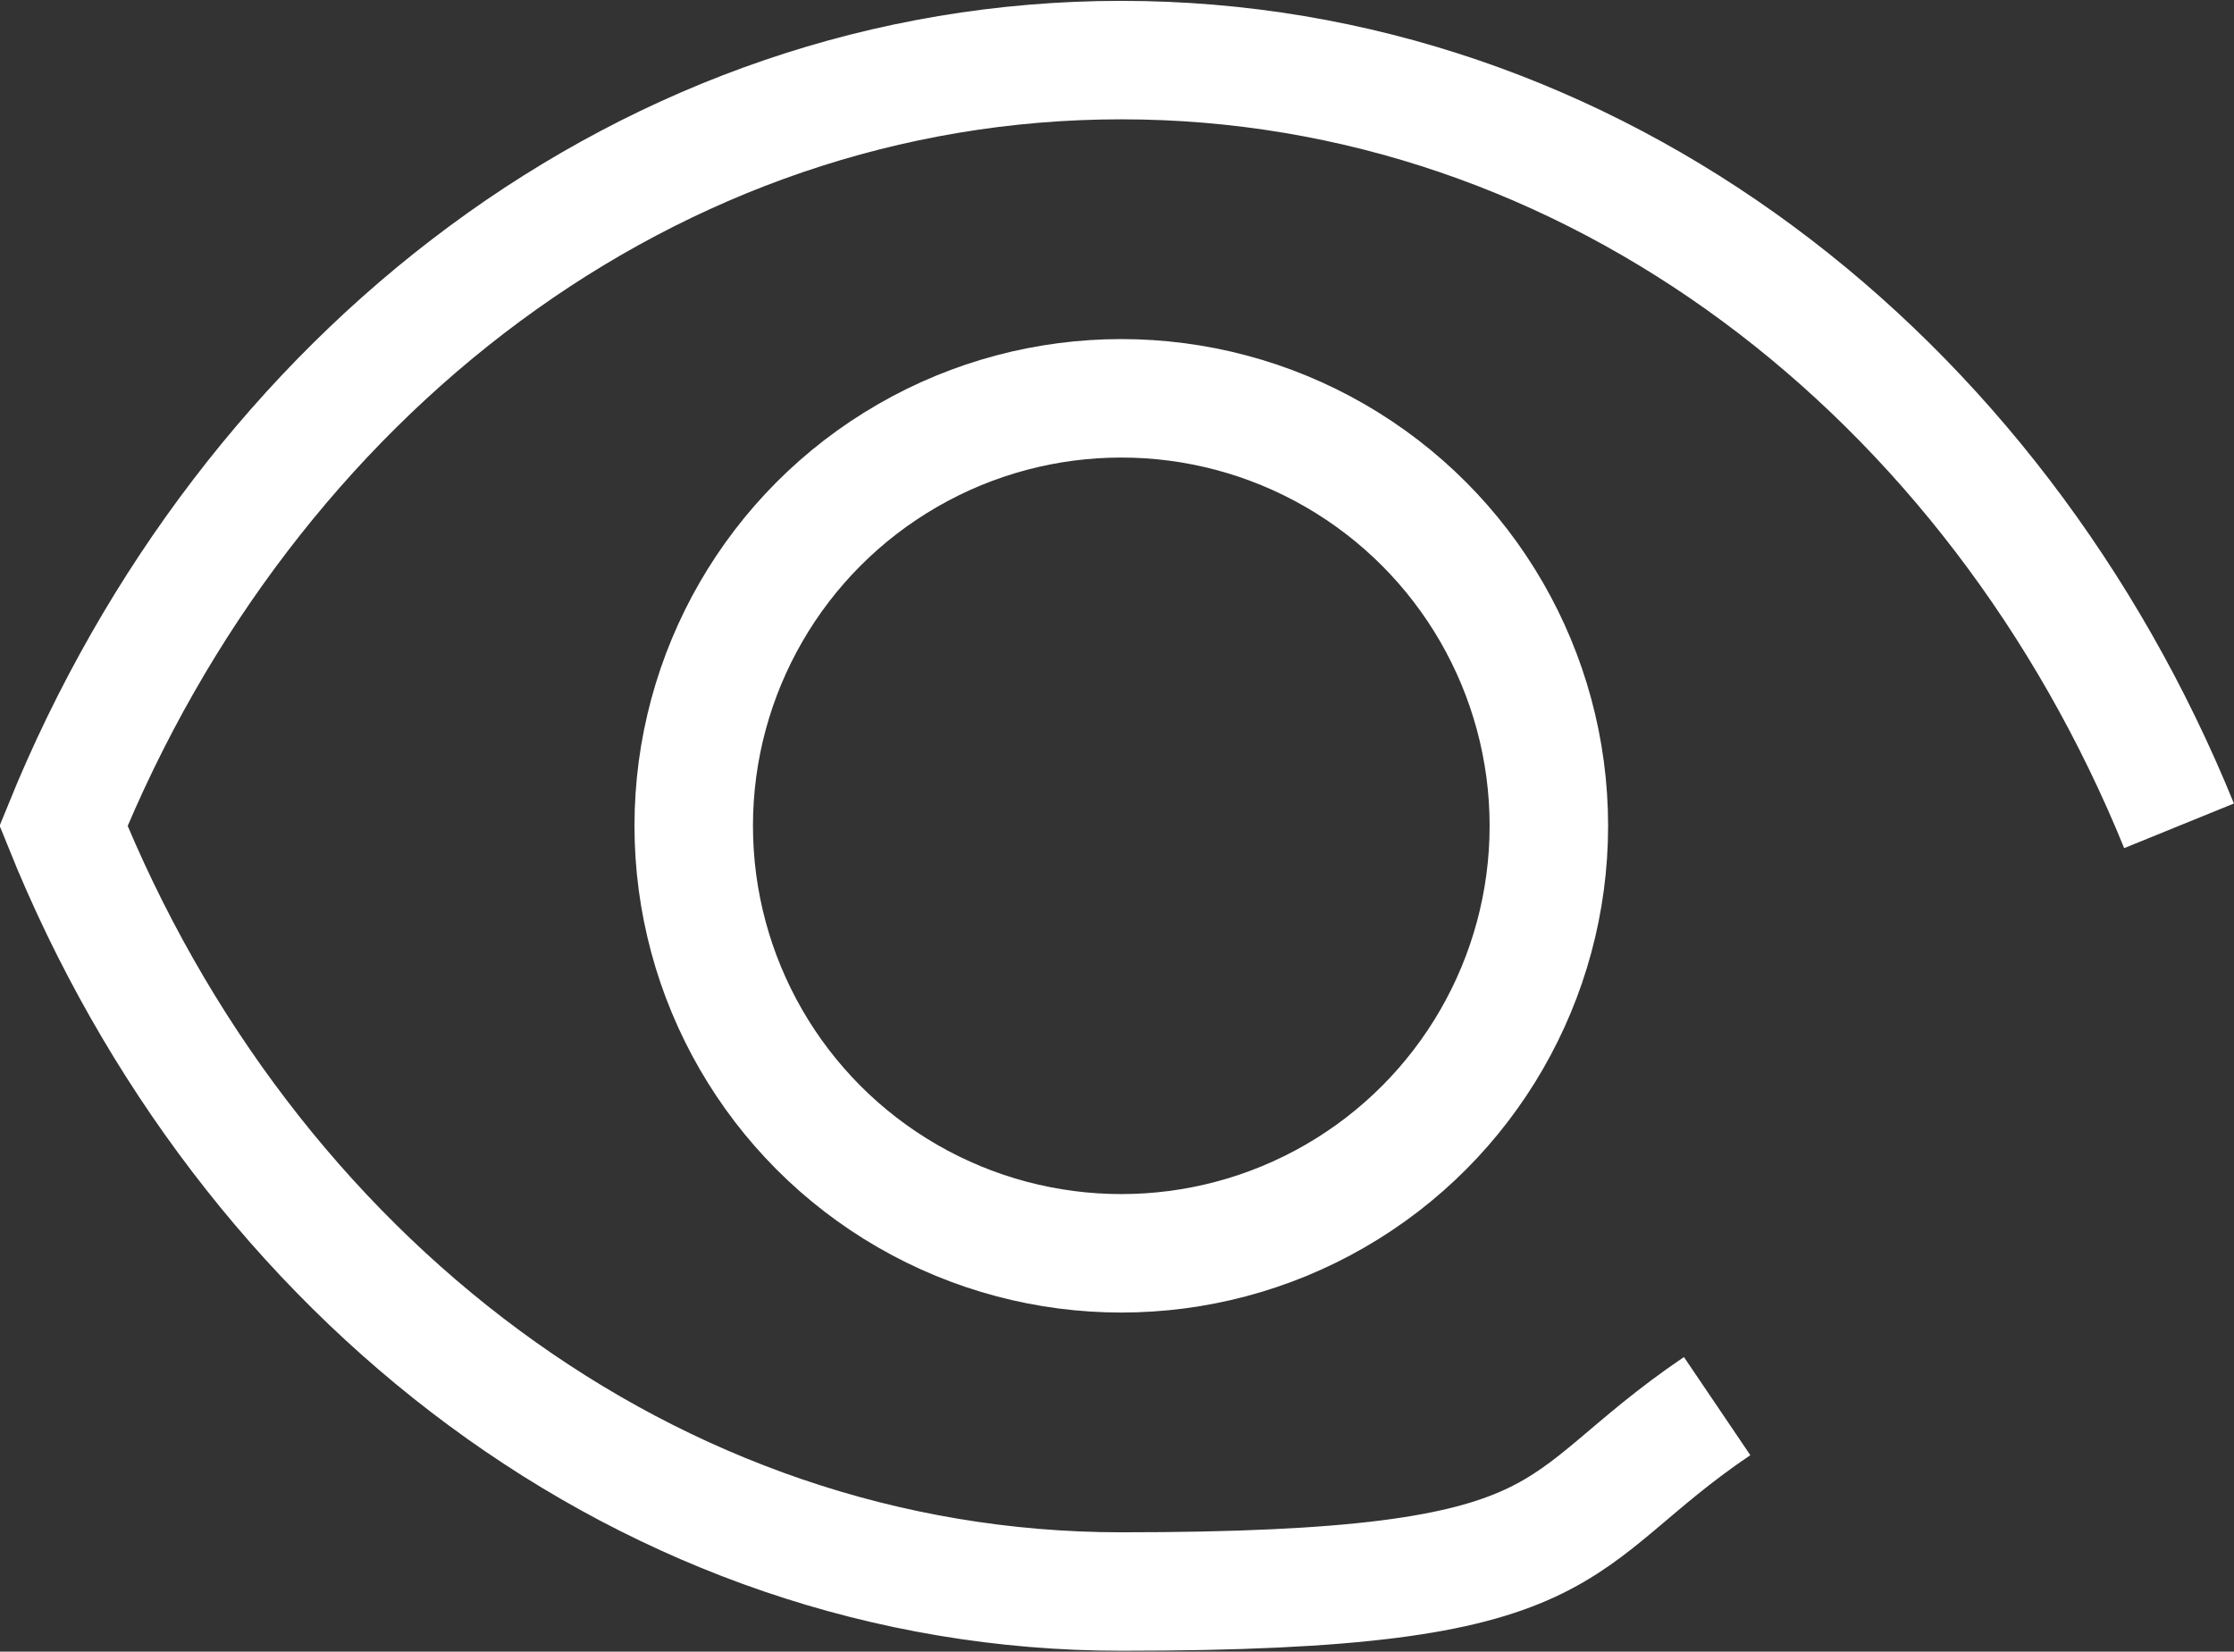
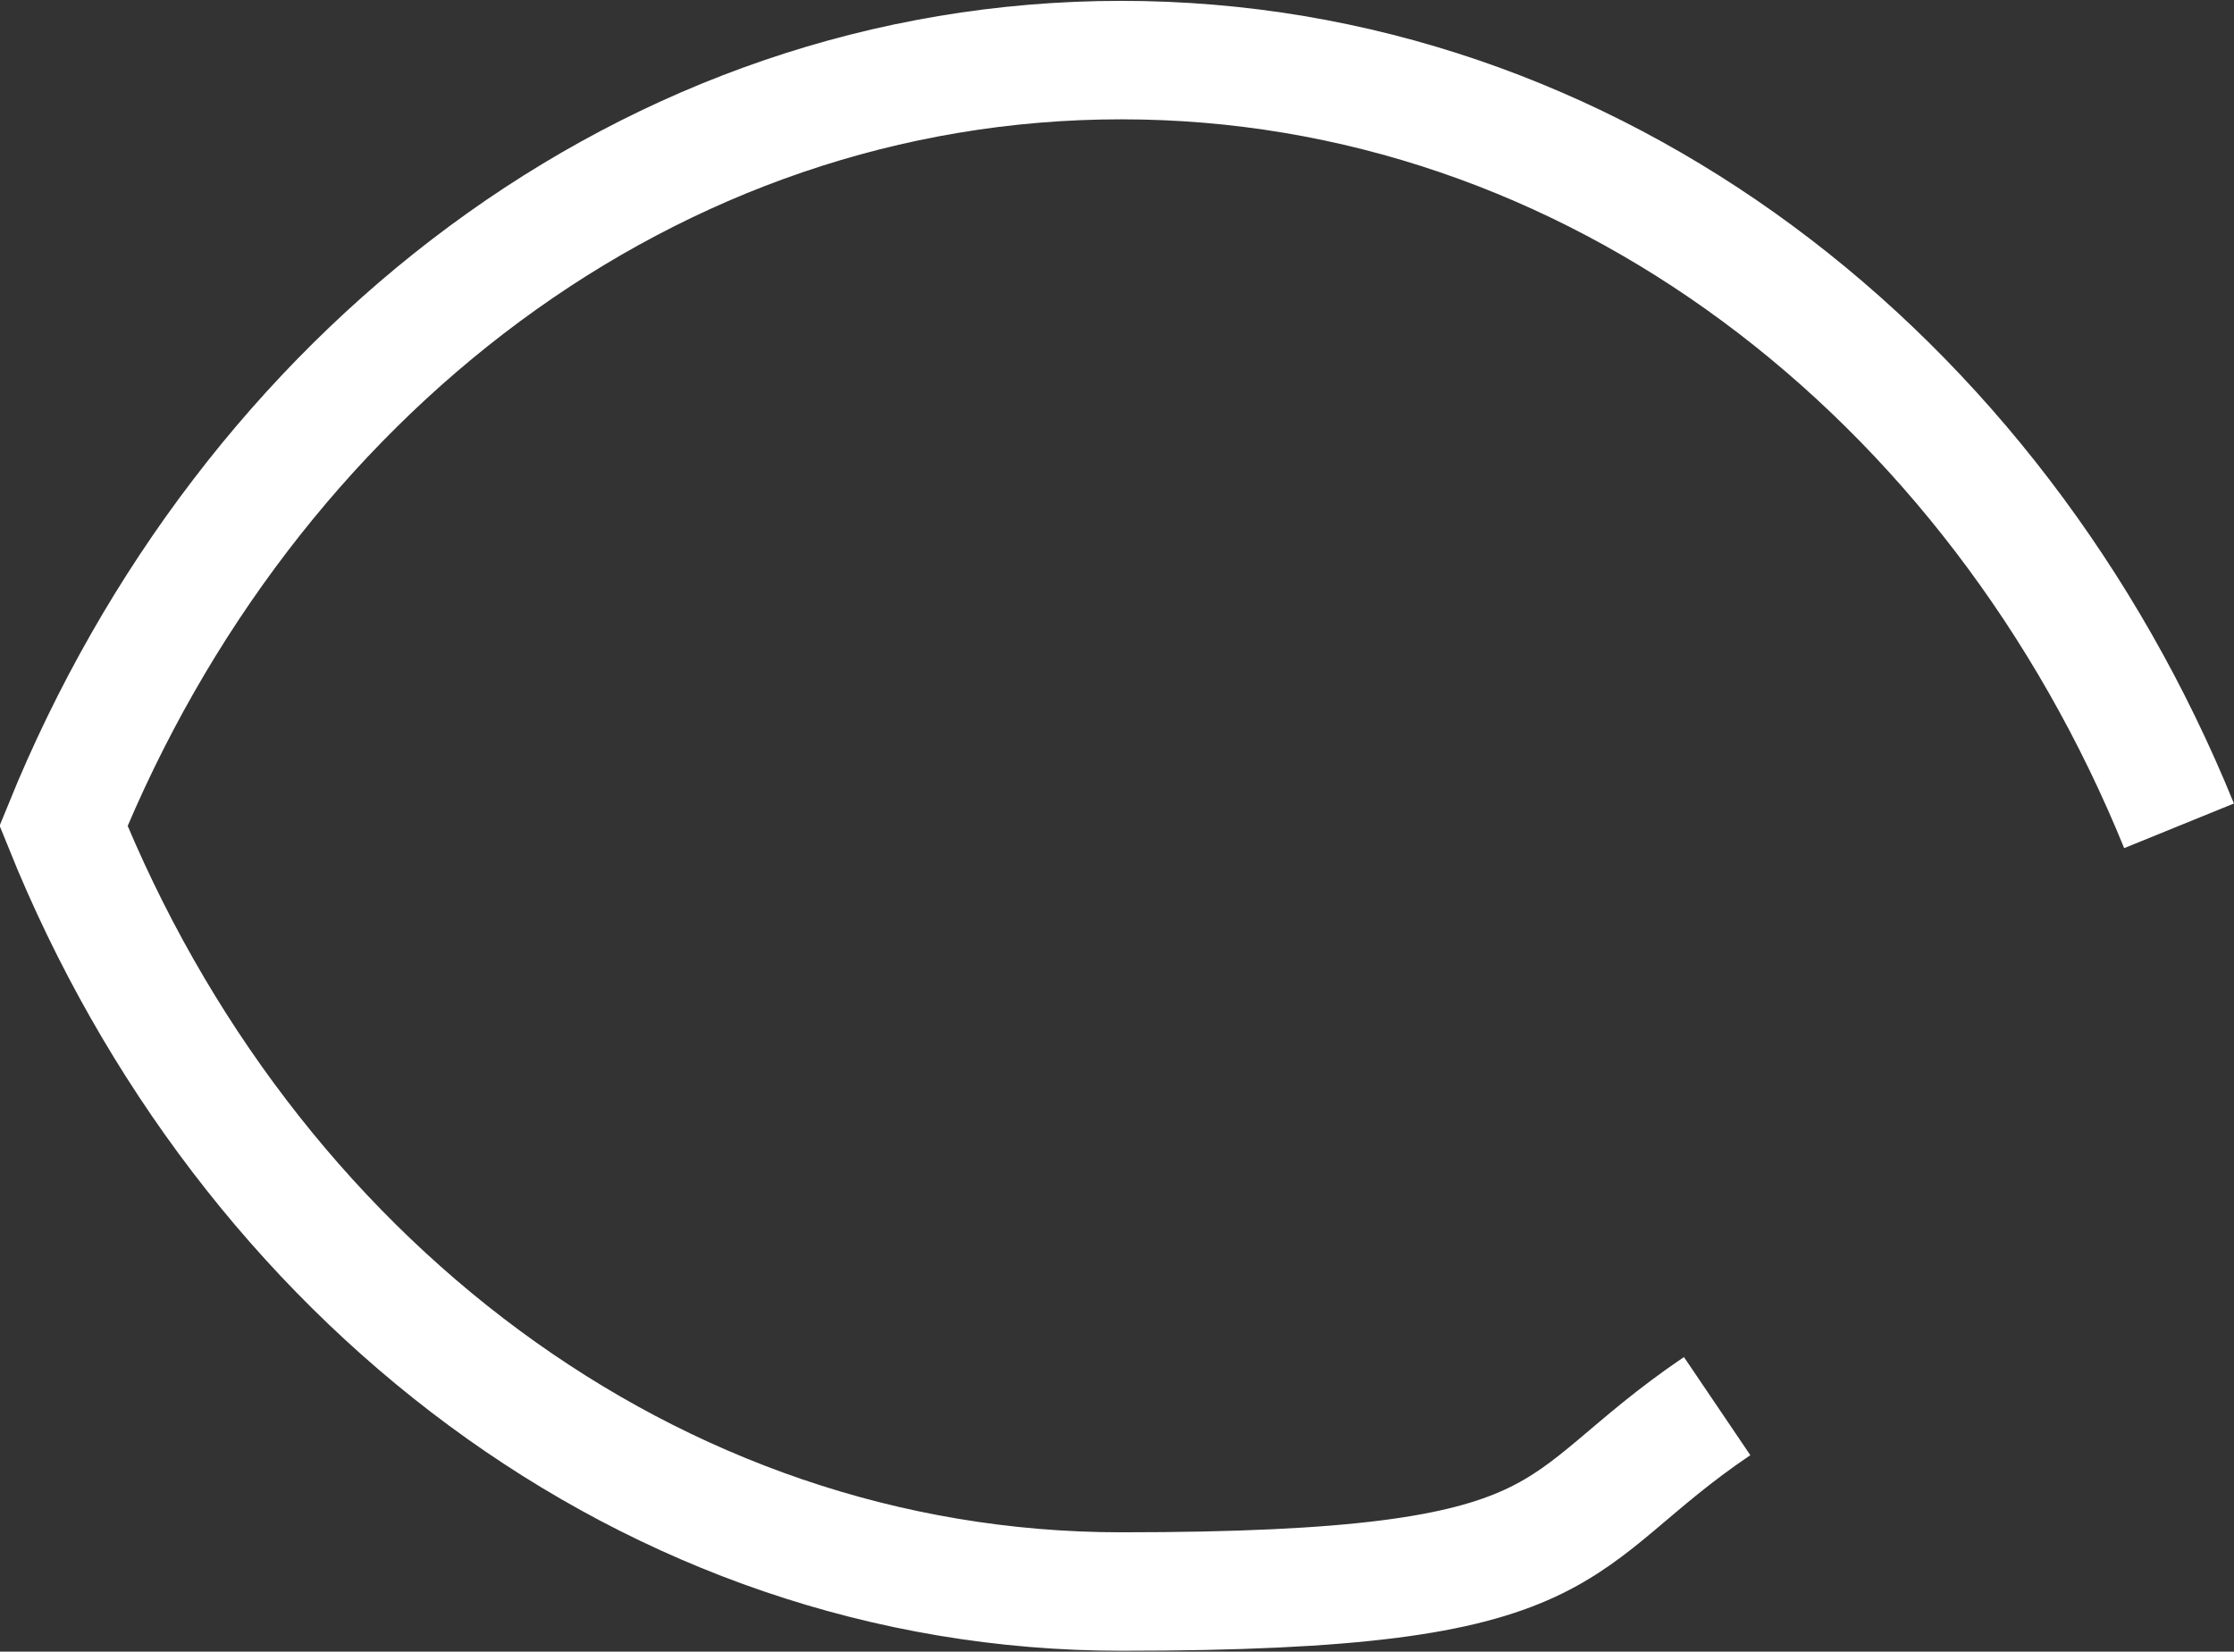
<svg xmlns="http://www.w3.org/2000/svg" id="b" viewBox="0 0 130.1 96.2">
  <rect x="0" y="0" width="130.1" height="96.2" fill="#333333" stroke="none" />
  <defs>
    <style> .st0 { fill: none; stroke: #fff; stroke-miterlimit: 10; stroke-width: 6.9px; } </style>
  </defs>
  <g id="c">
    <g>
      <path class="st0" d="M126.9,48.1C116.2,21.8,92.7,3.5,65.3,3.5S14.4,21.8,3.7,48.1c10.6,26.3,34.2,44.6,61.6,44.6s24.5-3.9,34.7-10.8" />
-       <circle class="st0" cx="65.3" cy="48.1" r="24.9" />
    </g>
  </g>
</svg>